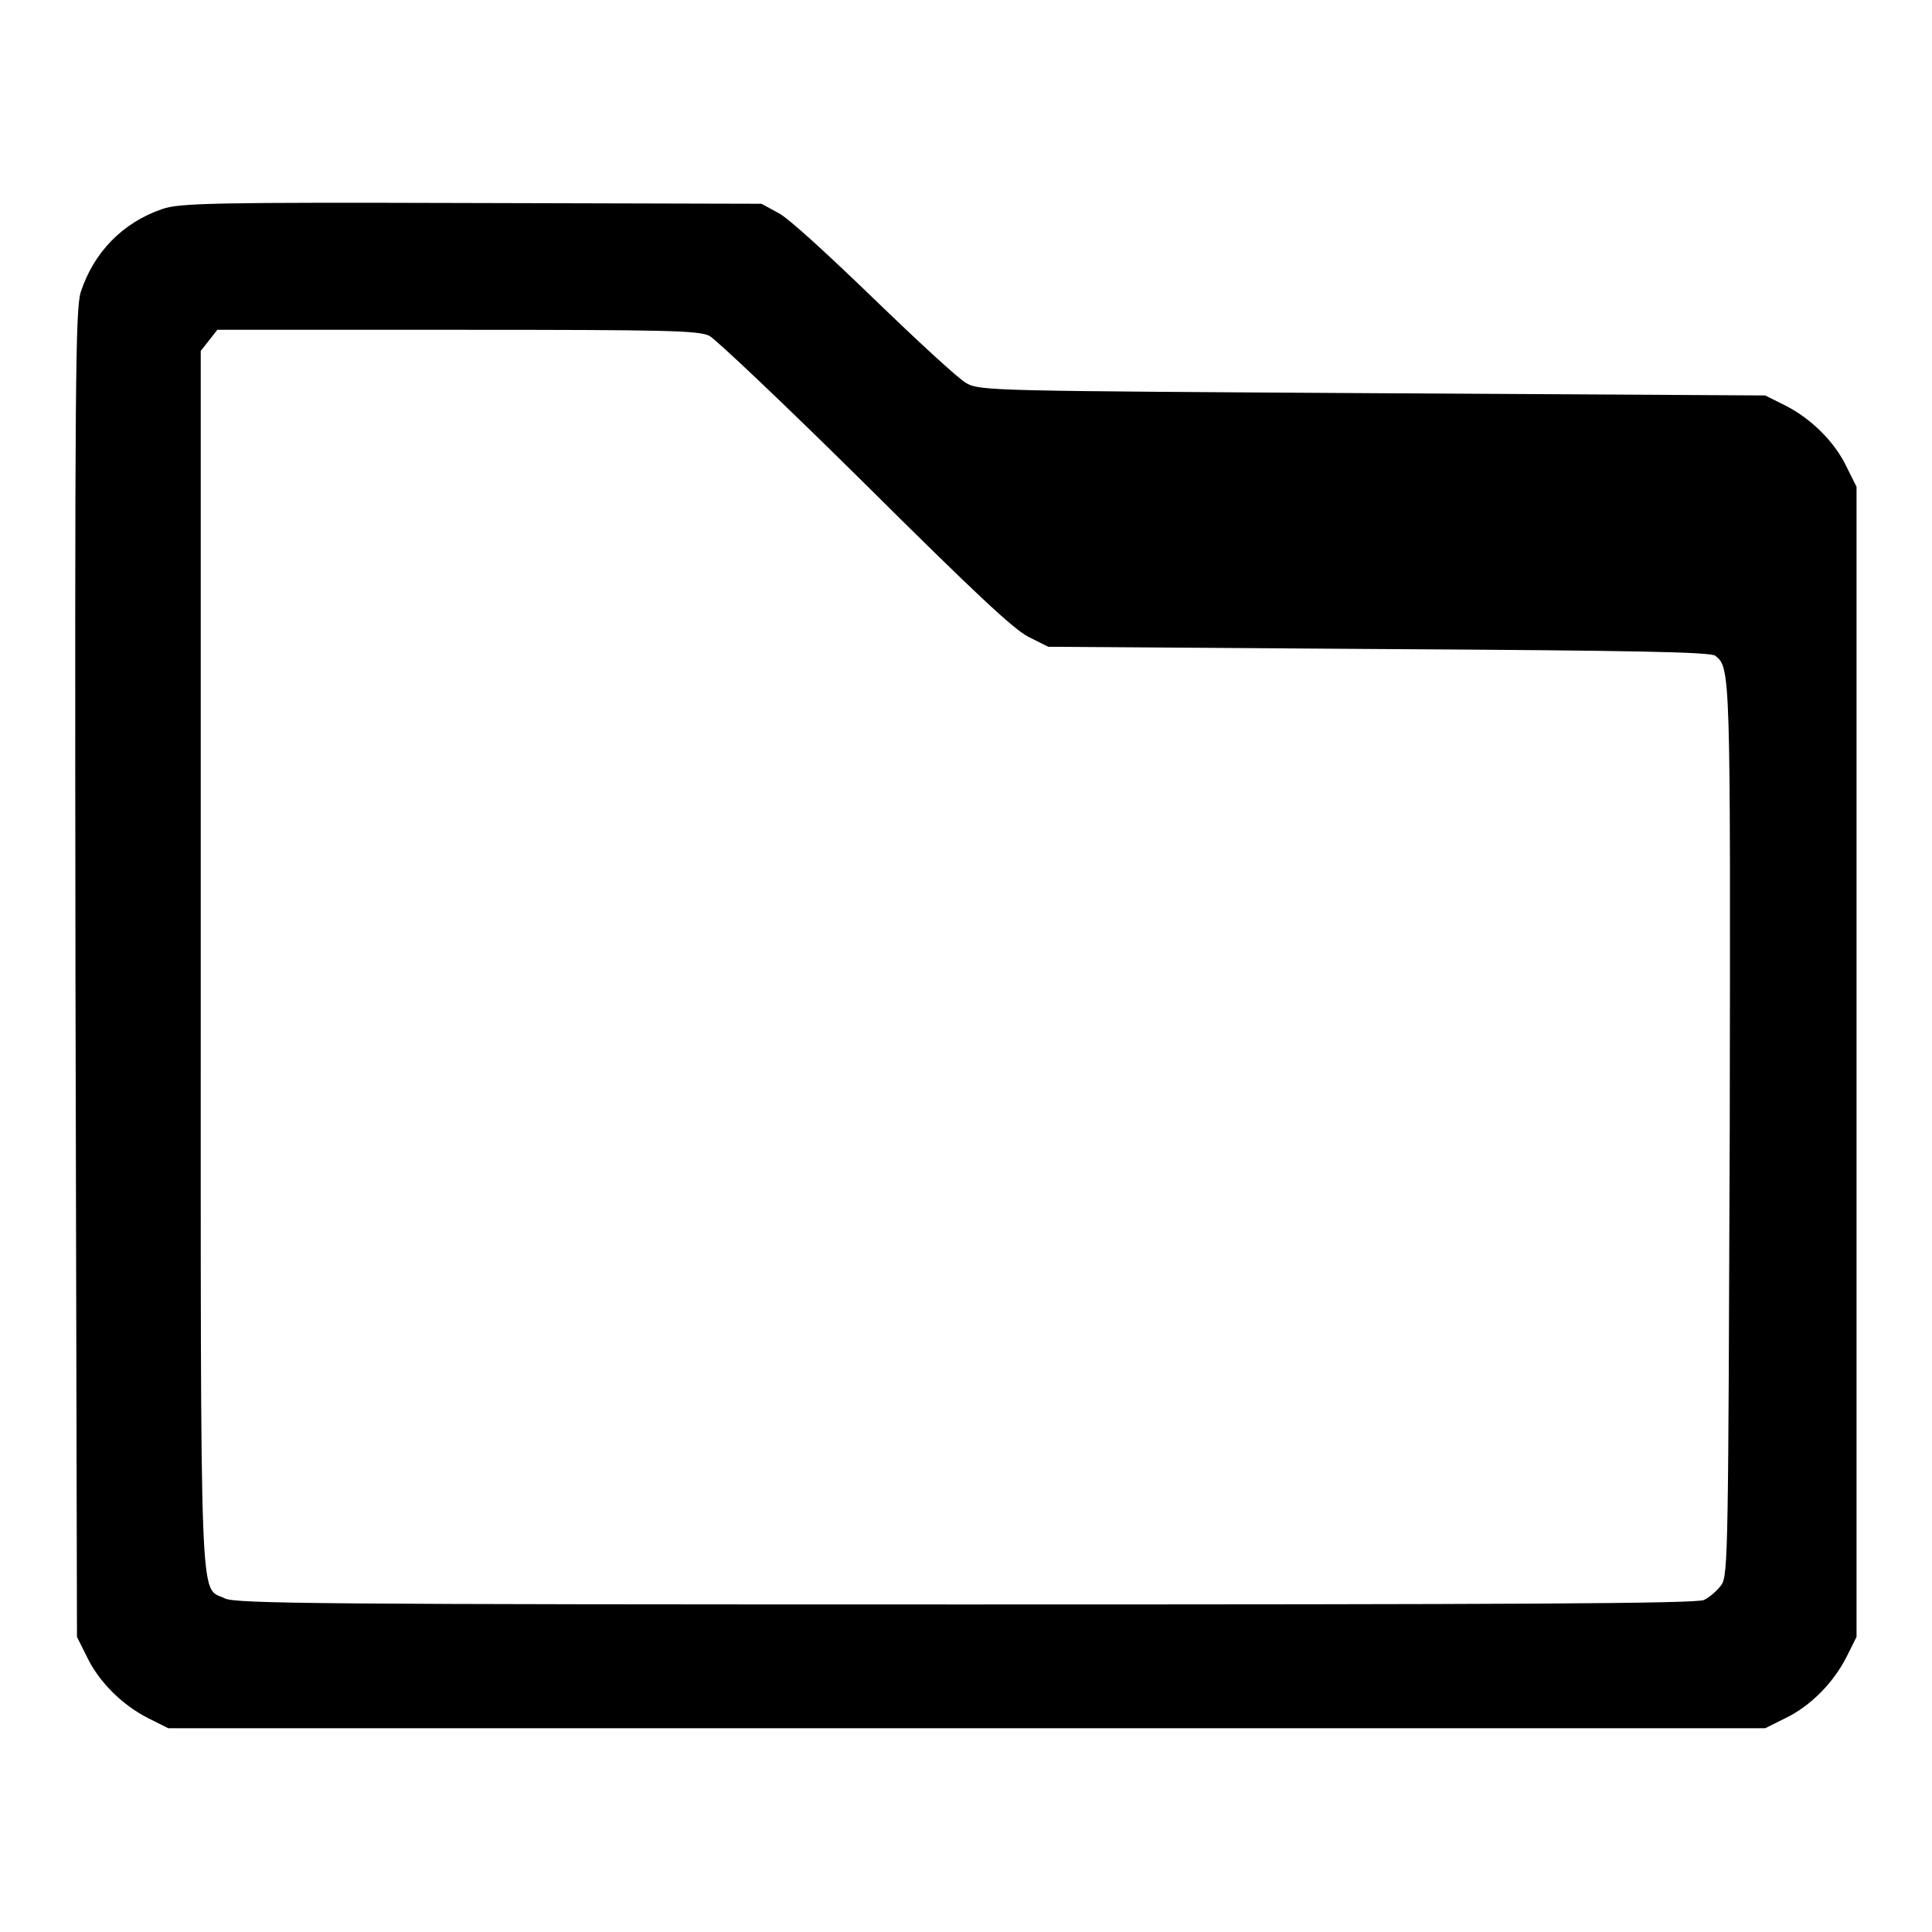
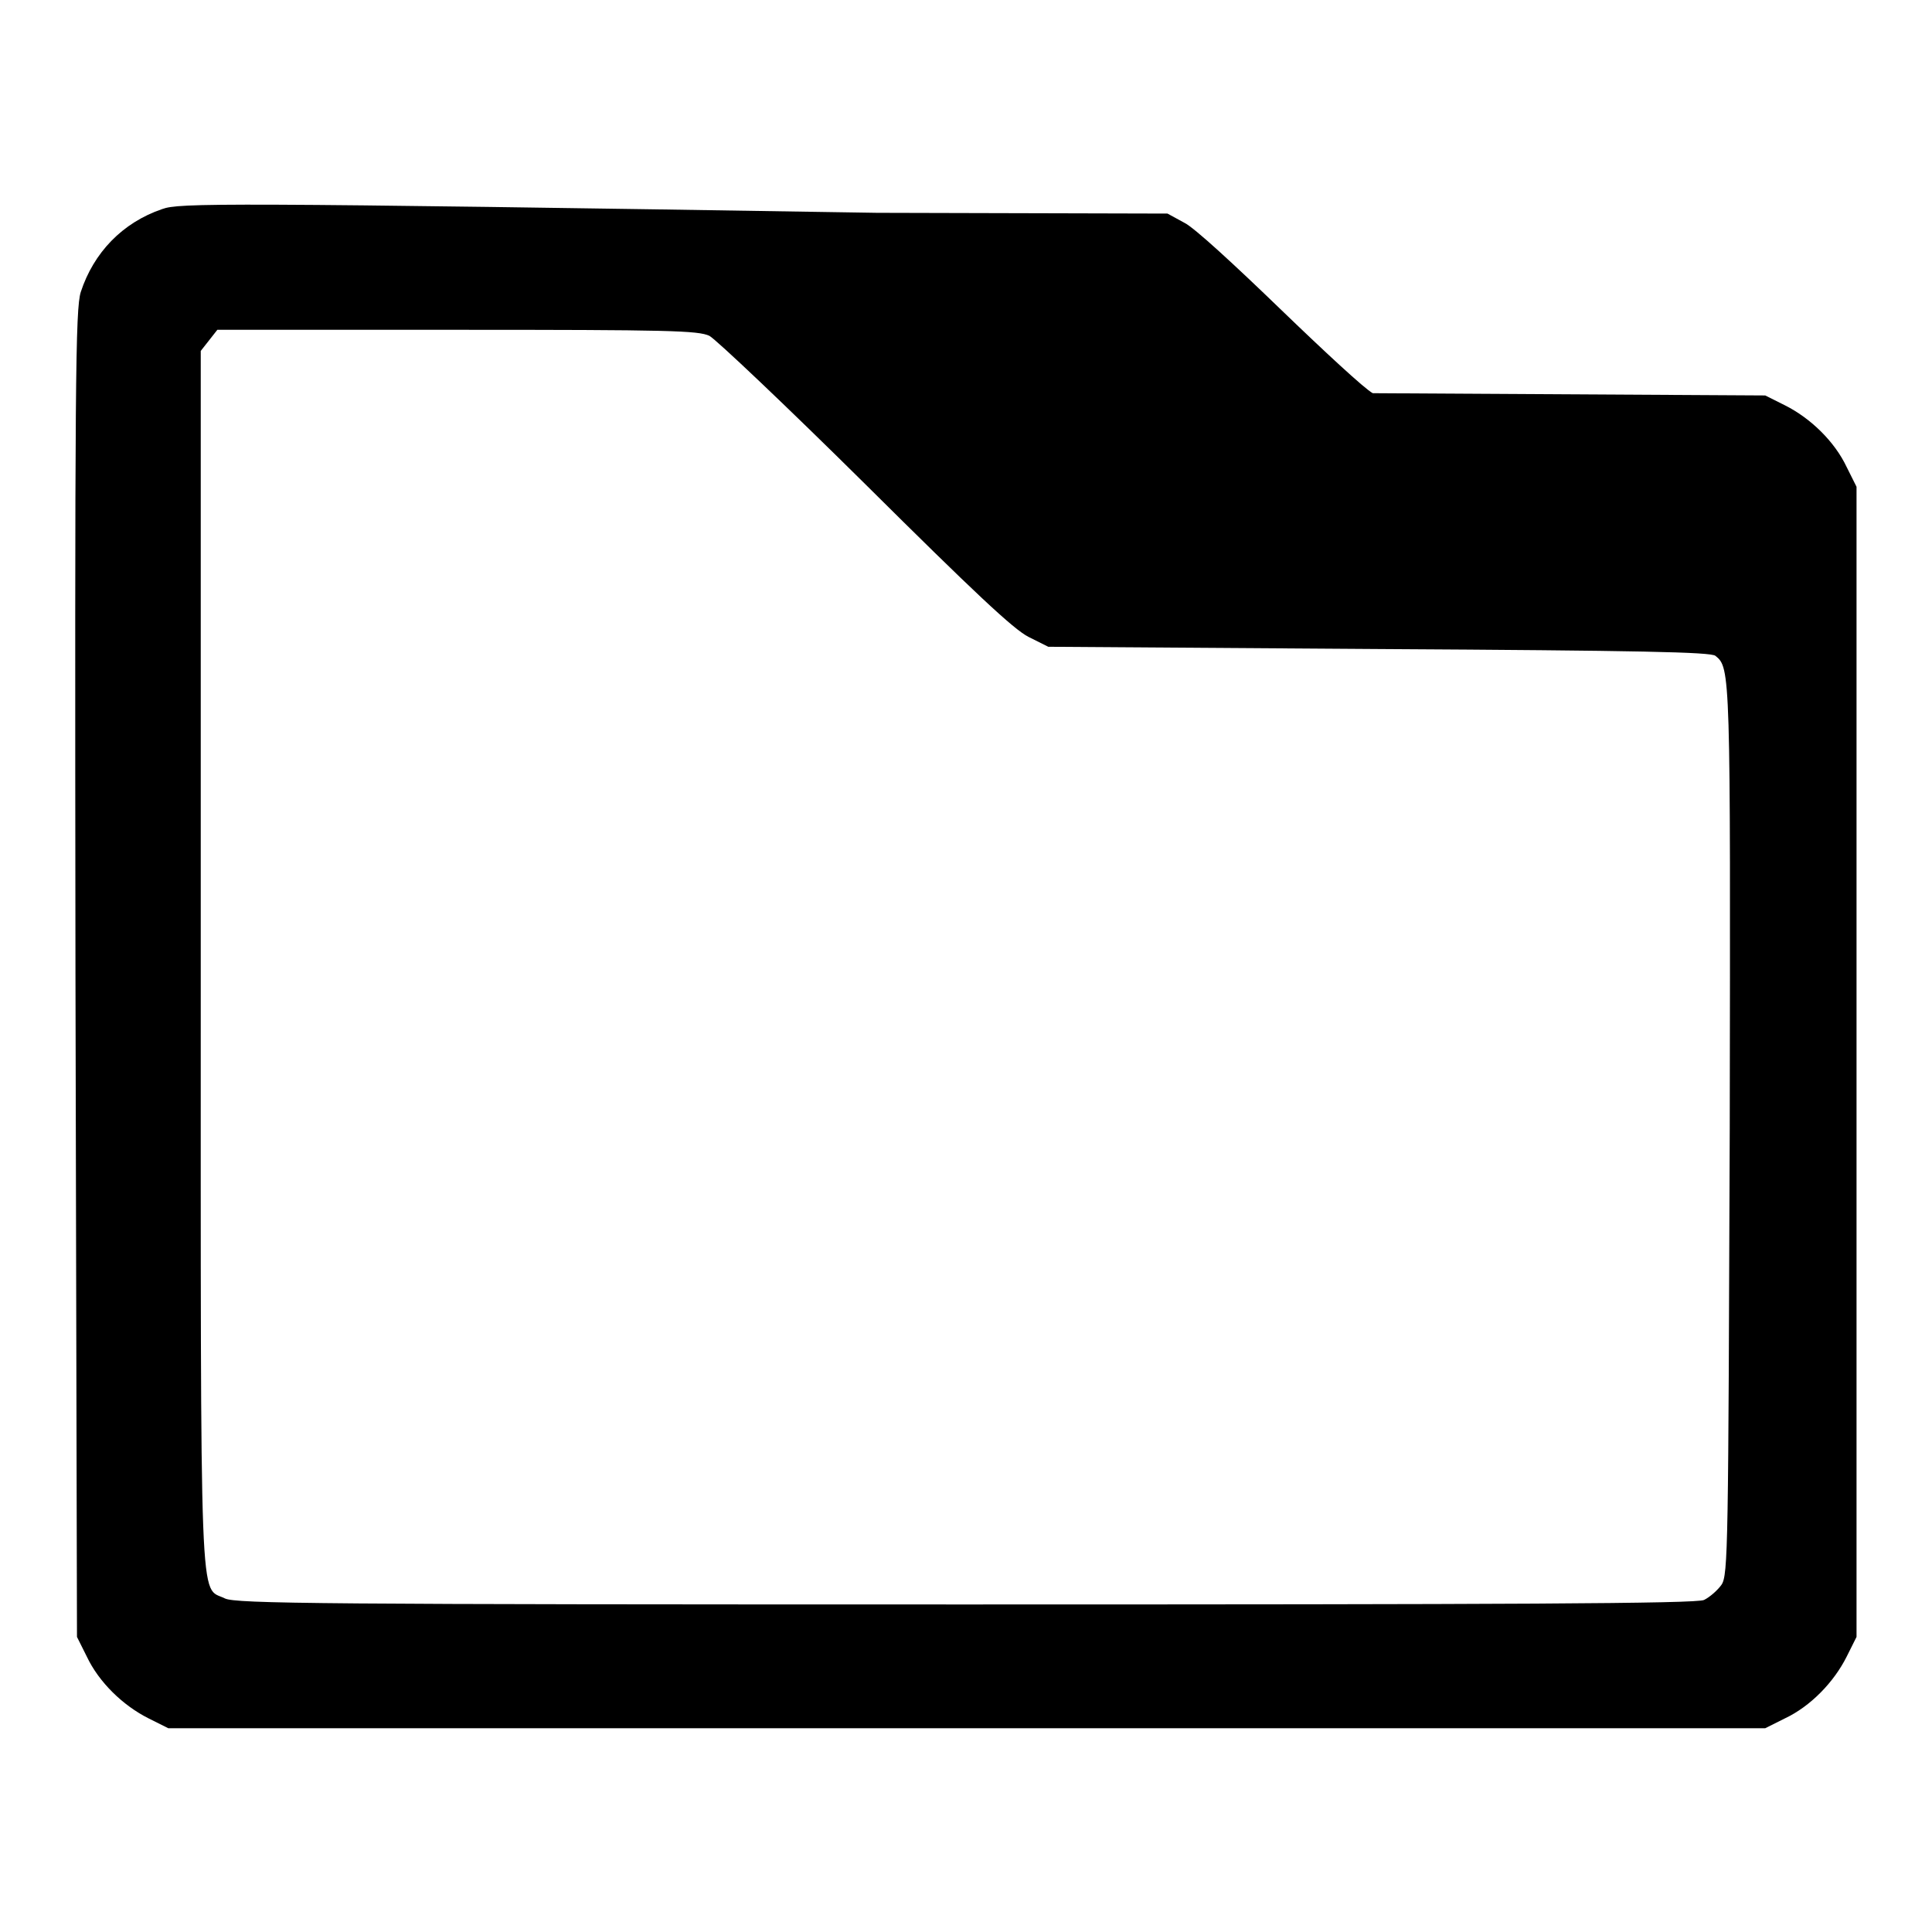
<svg xmlns="http://www.w3.org/2000/svg" version="1.1" x="0px" y="0px" viewBox="0 0 256 256" enable-background="new 0 0 256 256" xml:space="preserve">
  <g>
    <g>
      <g>
-         <path fill="#000000" d="M21.5,27.7c-5.3,1.8-9.1,5.8-10.8,11C10,41,9.9,49.7,10,129.1l0.2,87.8l1.3,2.6c1.6,3.4,4.8,6.5,8.2,8.2l2.6,1.3h105.8h105.8l2.6-1.3c3.4-1.6,6.5-4.8,8.2-8.2l1.3-2.6v-76.2V64.5l-1.3-2.6c-1.6-3.4-4.8-6.5-8.2-8.2l-2.6-1.3l-52-0.3c-49.7-0.3-52-0.3-53.8-1.3c-1-0.5-6.5-5.6-12.3-11.2c-5.8-5.6-11.4-10.8-12.7-11.4l-2.2-1.2l-38.5-0.1C28.5,26.8,23.7,26.9,21.5,27.7z M94,44.5c0.9,0.5,10.2,9.3,20.7,19.7c14.3,14.2,19.6,19.2,21.6,20.2l2.6,1.3l43.8,0.3c34.6,0.2,44,0.4,44.6,0.9c2,1.6,2,2,1.9,62.6c-0.2,55.4-0.2,59.2-1.1,60.5c-0.5,0.7-1.5,1.6-2.3,2c-0.9,0.5-26,0.6-97.9,0.6c-85.2,0-96.7-0.1-98.1-0.8c-3.4-1.7-3.2,4.1-3.2-84.6V46.5l1.1-1.4l1.1-1.4h31.7C88.7,43.7,92.5,43.8,94,44.5z" />
+         <path fill="#000000" d="M21.5,27.7c-5.3,1.8-9.1,5.8-10.8,11C10,41,9.9,49.7,10,129.1l0.2,87.8l1.3,2.6c1.6,3.4,4.8,6.5,8.2,8.2l2.6,1.3h105.8h105.8l2.6-1.3c3.4-1.6,6.5-4.8,8.2-8.2l1.3-2.6v-76.2V64.5l-1.3-2.6c-1.6-3.4-4.8-6.5-8.2-8.2l-2.6-1.3l-52-0.3c-1-0.5-6.5-5.6-12.3-11.2c-5.8-5.6-11.4-10.8-12.7-11.4l-2.2-1.2l-38.5-0.1C28.5,26.8,23.7,26.9,21.5,27.7z M94,44.5c0.9,0.5,10.2,9.3,20.7,19.7c14.3,14.2,19.6,19.2,21.6,20.2l2.6,1.3l43.8,0.3c34.6,0.2,44,0.4,44.6,0.9c2,1.6,2,2,1.9,62.6c-0.2,55.4-0.2,59.2-1.1,60.5c-0.5,0.7-1.5,1.6-2.3,2c-0.9,0.5-26,0.6-97.9,0.6c-85.2,0-96.7-0.1-98.1-0.8c-3.4-1.7-3.2,4.1-3.2-84.6V46.5l1.1-1.4l1.1-1.4h31.7C88.7,43.7,92.5,43.8,94,44.5z" />
      </g>
    </g>
  </g>
</svg>